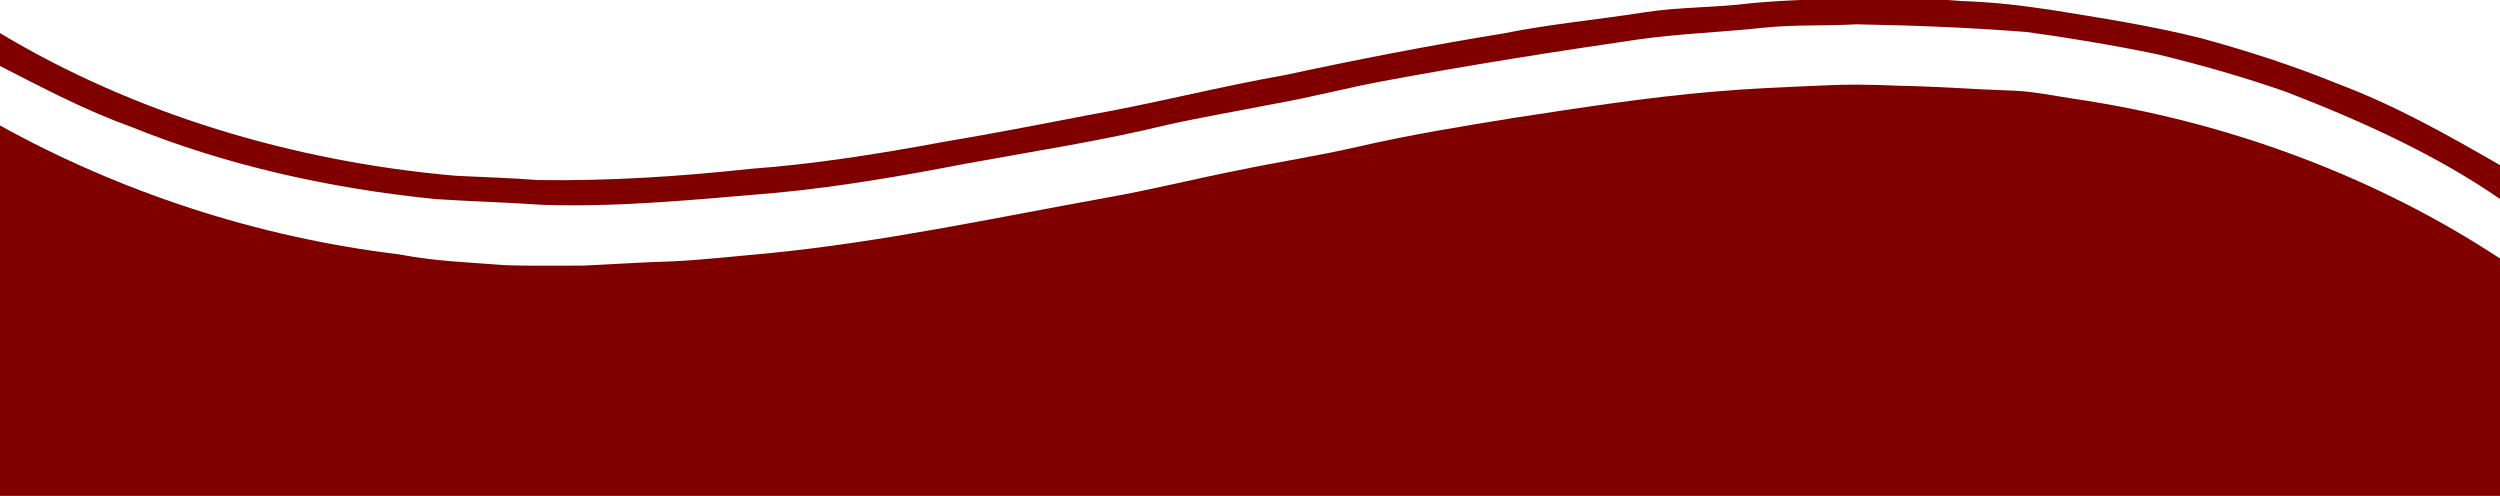
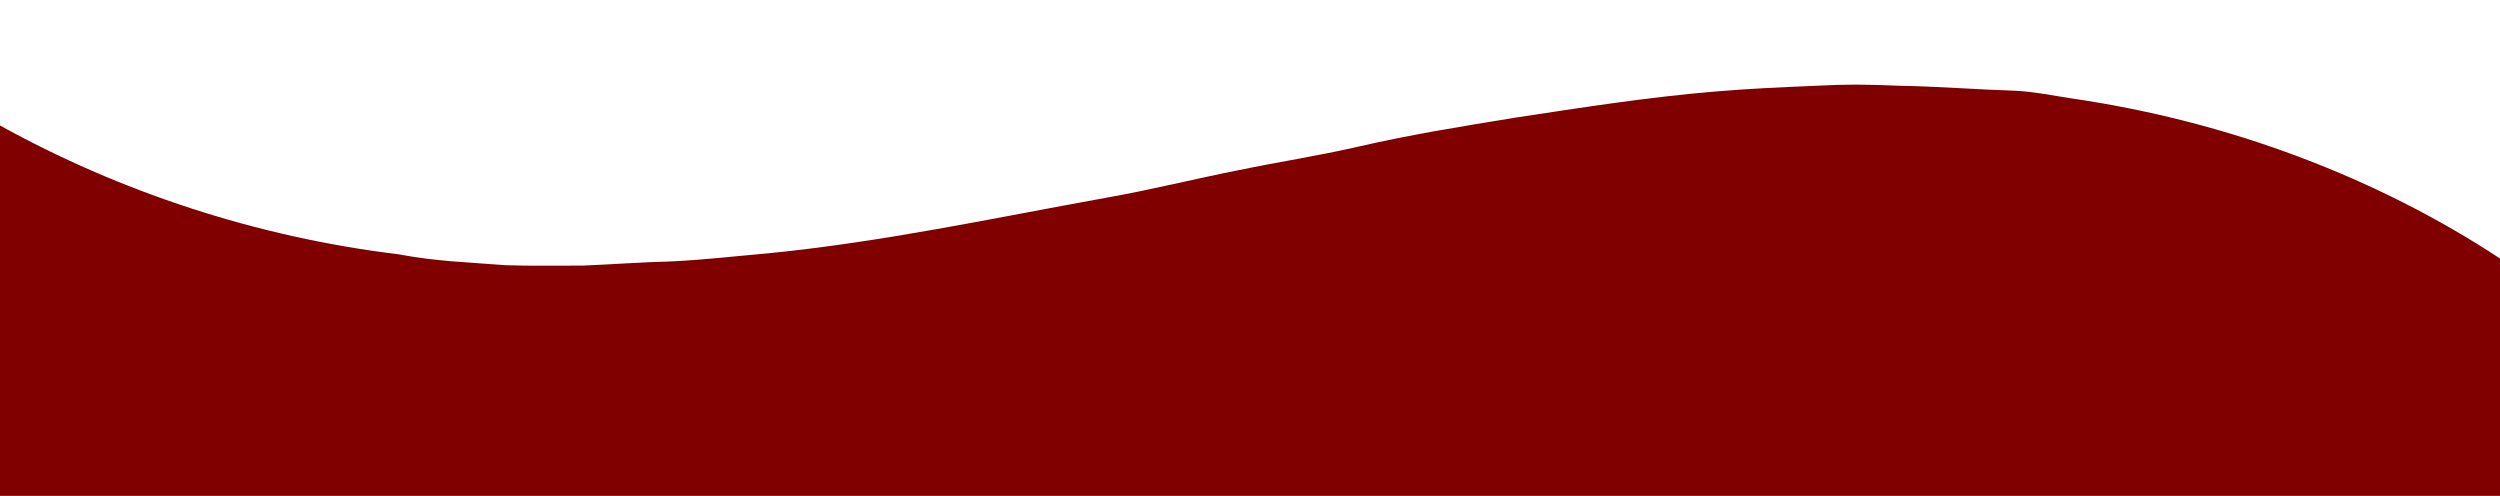
<svg xmlns="http://www.w3.org/2000/svg" xmlns:ns1="http://sodipodi.sourceforge.net/DTD/sodipodi-0.dtd" xmlns:ns2="http://www.inkscape.org/namespaces/inkscape" width="968" height="192" viewBox="1 1 968 192" version="1.1" id="svg833" ns1:docname="welleunten.svg" ns2:version="0.92.3 (2405546, 2018-03-11)" preserveAspectRatio="none">
  <defs id="defs837" />
  <ns1:namedview pagecolor="#ffffff" bordercolor="#666666" borderopacity="1" objecttolerance="10" gridtolerance="10" guidetolerance="10" ns2:pageopacity="0" ns2:pageshadow="2" ns2:window-width="1920" ns2:window-height="1028" id="namedview835" showgrid="false" ns2:zoom="3.02" ns2:cx="151.03683" ns2:cy="80.135909" ns2:window-x="-8" ns2:window-y="-8" ns2:window-maximized="1" ns2:current-layer="svg833" scale-x="1" units="px" viewbox-width="1420" fit-margin-top="0" fit-margin-left="0" fit-margin-right="0" fit-margin-bottom="0" viewbox-height="74" viewbox-x="1" viewbox-y="1" />
  <g id="#9b0000ff" transform="matrix(1.467,0,0,1.202,0.993,-0.226)" style="fill:#800000">
-     <path d="M 488.317,0.497 C 494.755,0.85 506.043,0.058 517.757,1.353 525.547,1.703 531.65,2.46 540.95,4.12 c 13.38,2.67 26.82,5.15 39.88,9.17 12.36,4.09 24.51,8.92 36.19,14.71 15.31,7.03 29.25,16.65 42.98,26.32 V 65.24 C 643.05,50.92 623.46,40.07 603.45,30.63 592.37,25.89 580.97,21.93 569.41,18.5 557.99,15.58 543.927,12.783 534.79,11.31 518.608,9.795 504.93,9.2 489.98,8.85 481.66,9.43 473.3,8.88 465.03,10 c -10.85,1.42 -21.81,1.86 -32.6,3.72 -22.53,4 -45.01,8.35 -67.34,13.42 -9.62,2.17 -19.01,5.24 -28.65,7.3 -9.39,2.27 -18.86,4.22 -28.19,6.75 -17.59,5.23 -35.66,8.6 -53.55,12.6 -16.52,3.89 -33.15,7.42 -50.03,9.36 -20.49,2.09 -41.07,4.7 -61.7,3.84 -9.31,-0.81 -18.65,-1.07 -27.96,-1.84 C 87.08,61.75 59.53,54.23 34.27,41.71 22.21,36.41 11.15,29.21 0,22.27 V 11.68 c 35.06,25.71 77.21,41.42 120.4,45.97 7.19,0.44 14.39,0.69 21.56,1.37 18.76,0.34 37.52,-1.15 56.11,-3.61 17.09,-1.53 33.96,-4.85 50.69,-8.62 12.82,-2.64 25.57,-5.64 38.32,-8.66 17.51,-3.76 34.62,-9.19 52.14,-12.94 19.06,-5.02 38.23,-9.56 57.56,-13.39 12.25,-3.03 24.8,-4.42 37.17,-6.79 9.27,-1.81 18.77,-1.46 28.08,-2.94 9.529,-1.108 19.886,-1.321 26.287,-1.573 z" id="path828" ns2:connector-curvature="0" style="opacity:1;fill:#800000" ns1:nodetypes="ccccccccccccccccccccccccccccccccc" />
    <path d="m 452.54,30.52 c 9.14,-0.95 16.8,-1.358 27.51,-1.91 7.15,-0.45 12.095,-0.443 21.47,0.04 10.17,0.21 20.29,1.22 30.45,1.6 5.13,0.33 10.12,1.62 15.17,2.54 41.16,7.35 80.3,25.44 112.86,51.62 V 161 H 0 V 41.44 c 31.47,21.25 67.55,35.94 105.18,41.49 10.16,2.34 17.908,2.515 28.218,3.515 5.89,0.29 14.502,0.105 20.402,0.135 7.87,-0.4 15.72,-1.12 23.6,-1.36 8.46,-0.5 16.85,-1.7 25.27,-2.59 30.12,-3.63 59.51,-11.33 89.07,-17.86 11.8,-2.52 23.34,-6.07 35.06,-8.9 10.48,-2.67 21.12,-4.63 31.53,-7.56 13.69,-3.86 27.65,-6.62 41.59,-9.38 17.46,-3.25 34.94,-6.59 52.62,-8.41 z" id="path830" ns2:connector-curvature="0" style="opacity:1;fill:#800000" ns1:nodetypes="ccccccccccccccccccc" />
  </g>
</svg>